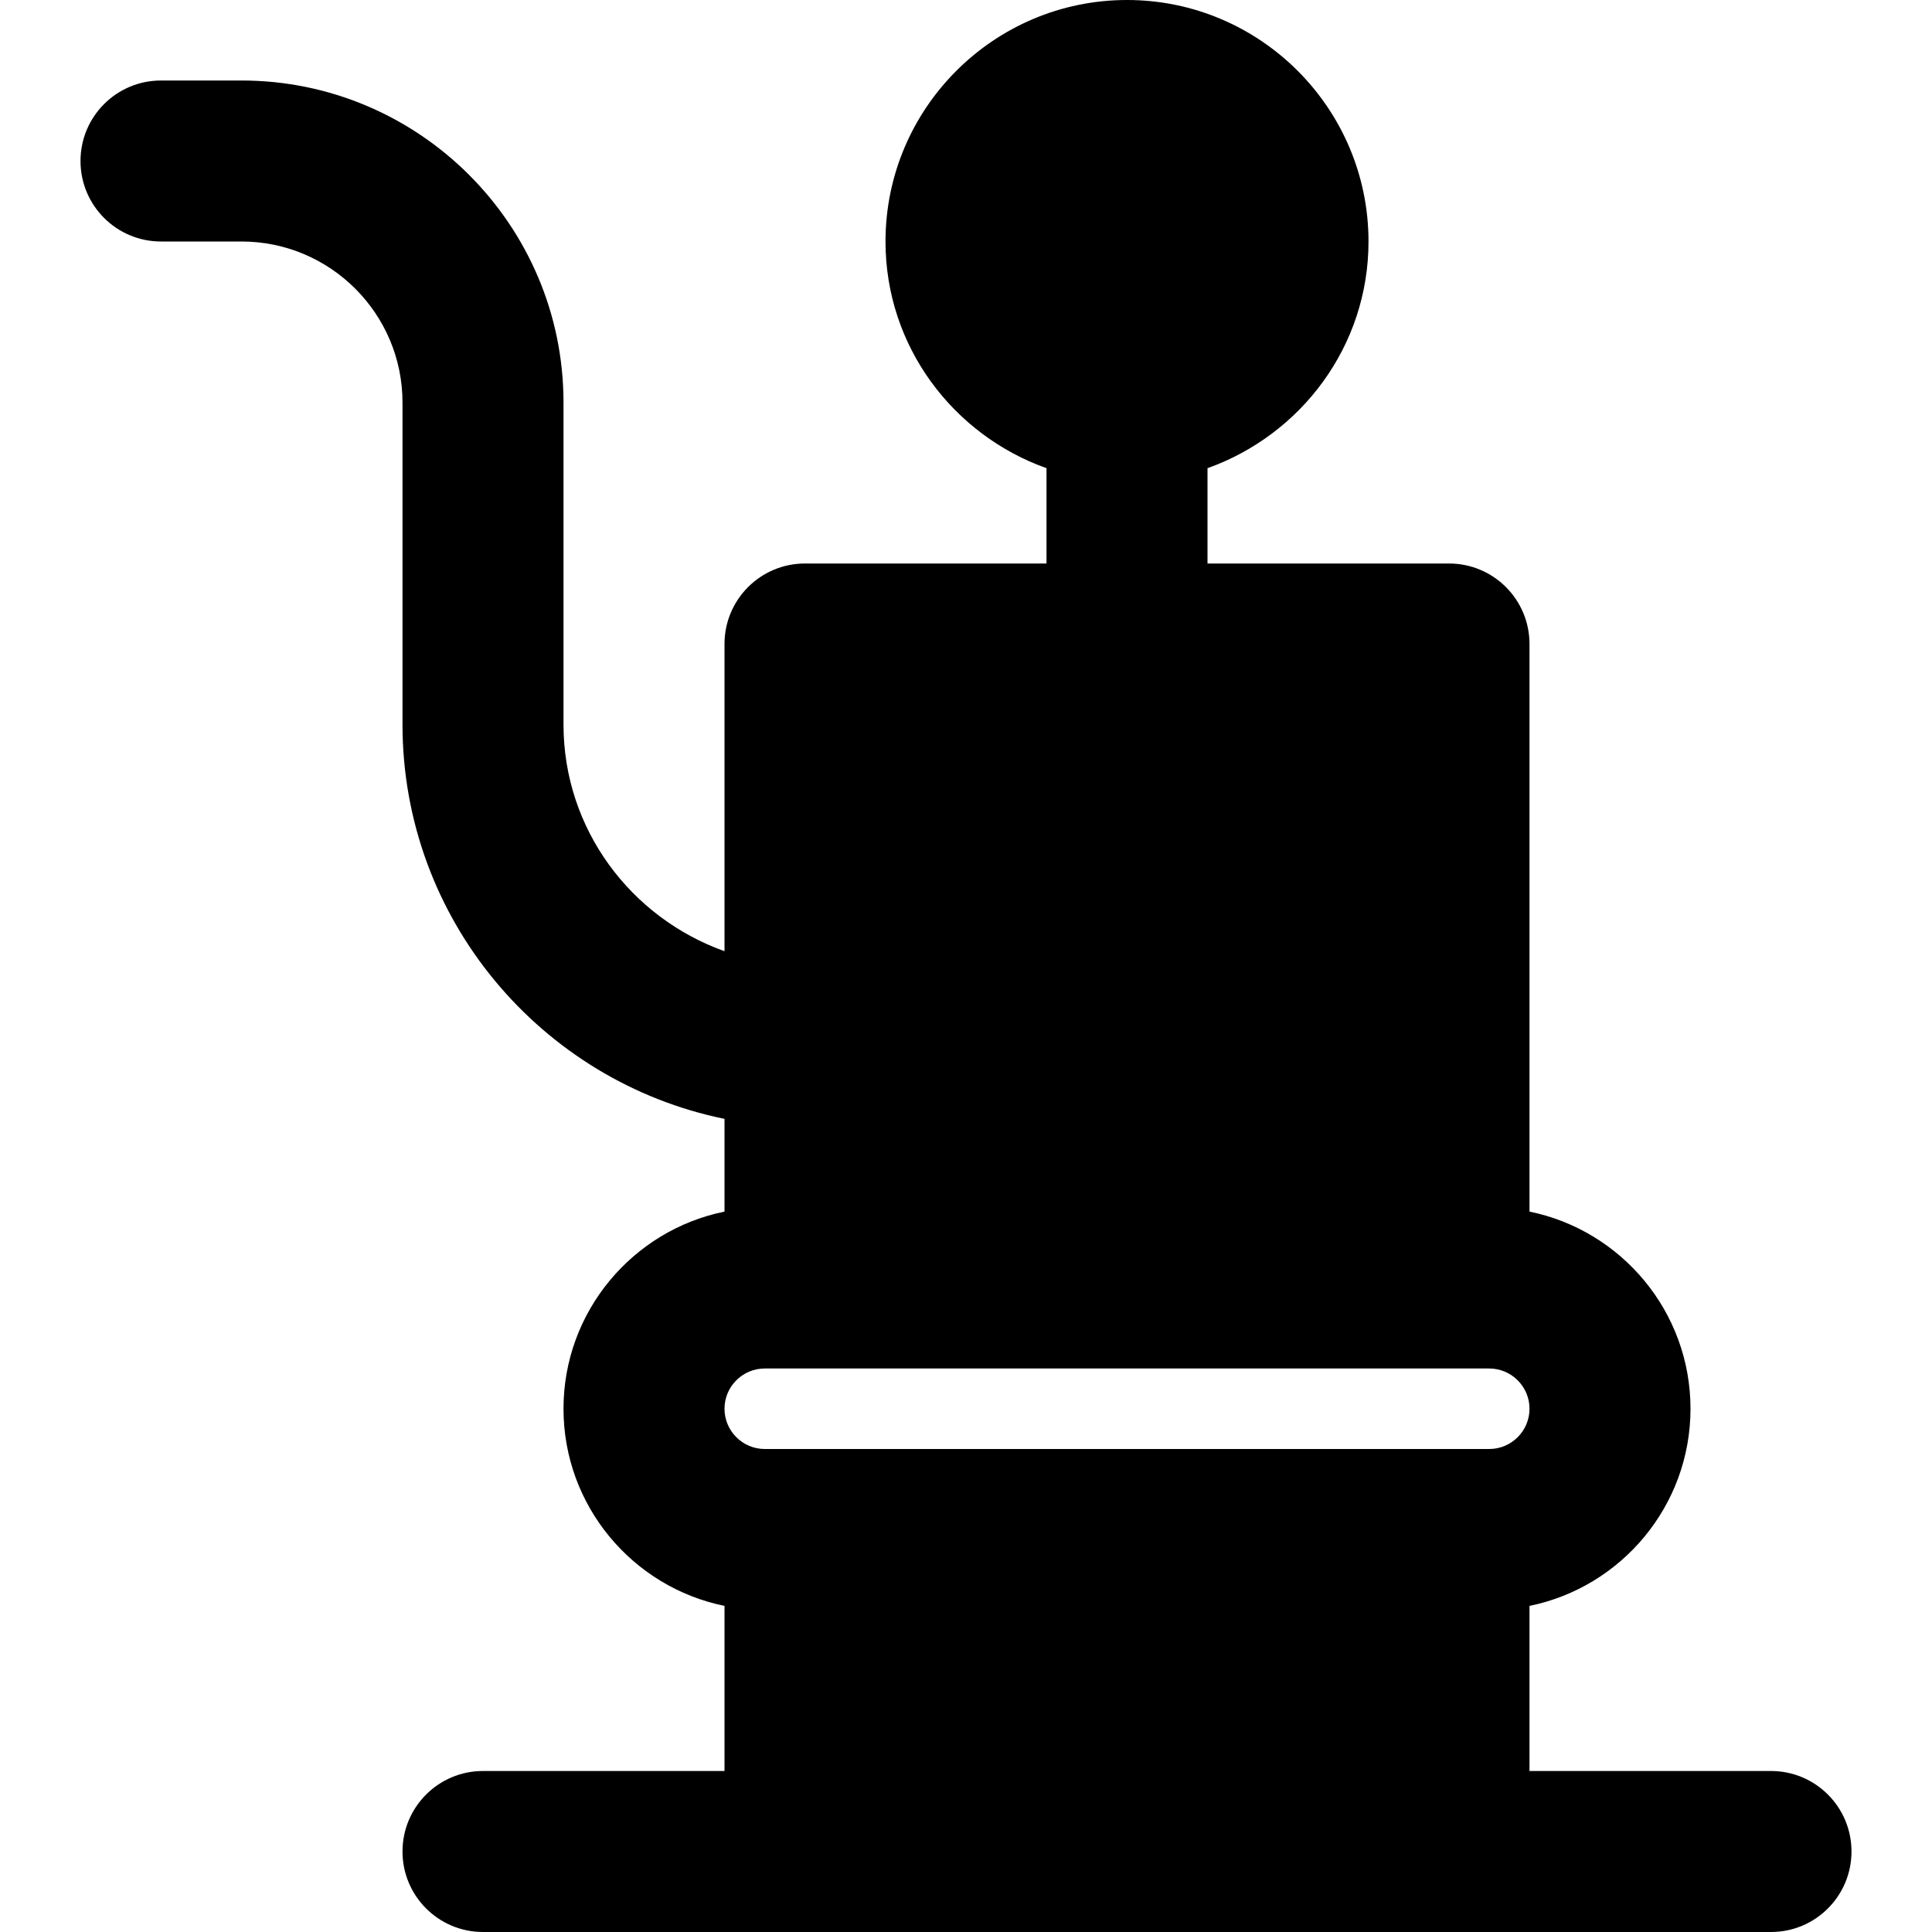
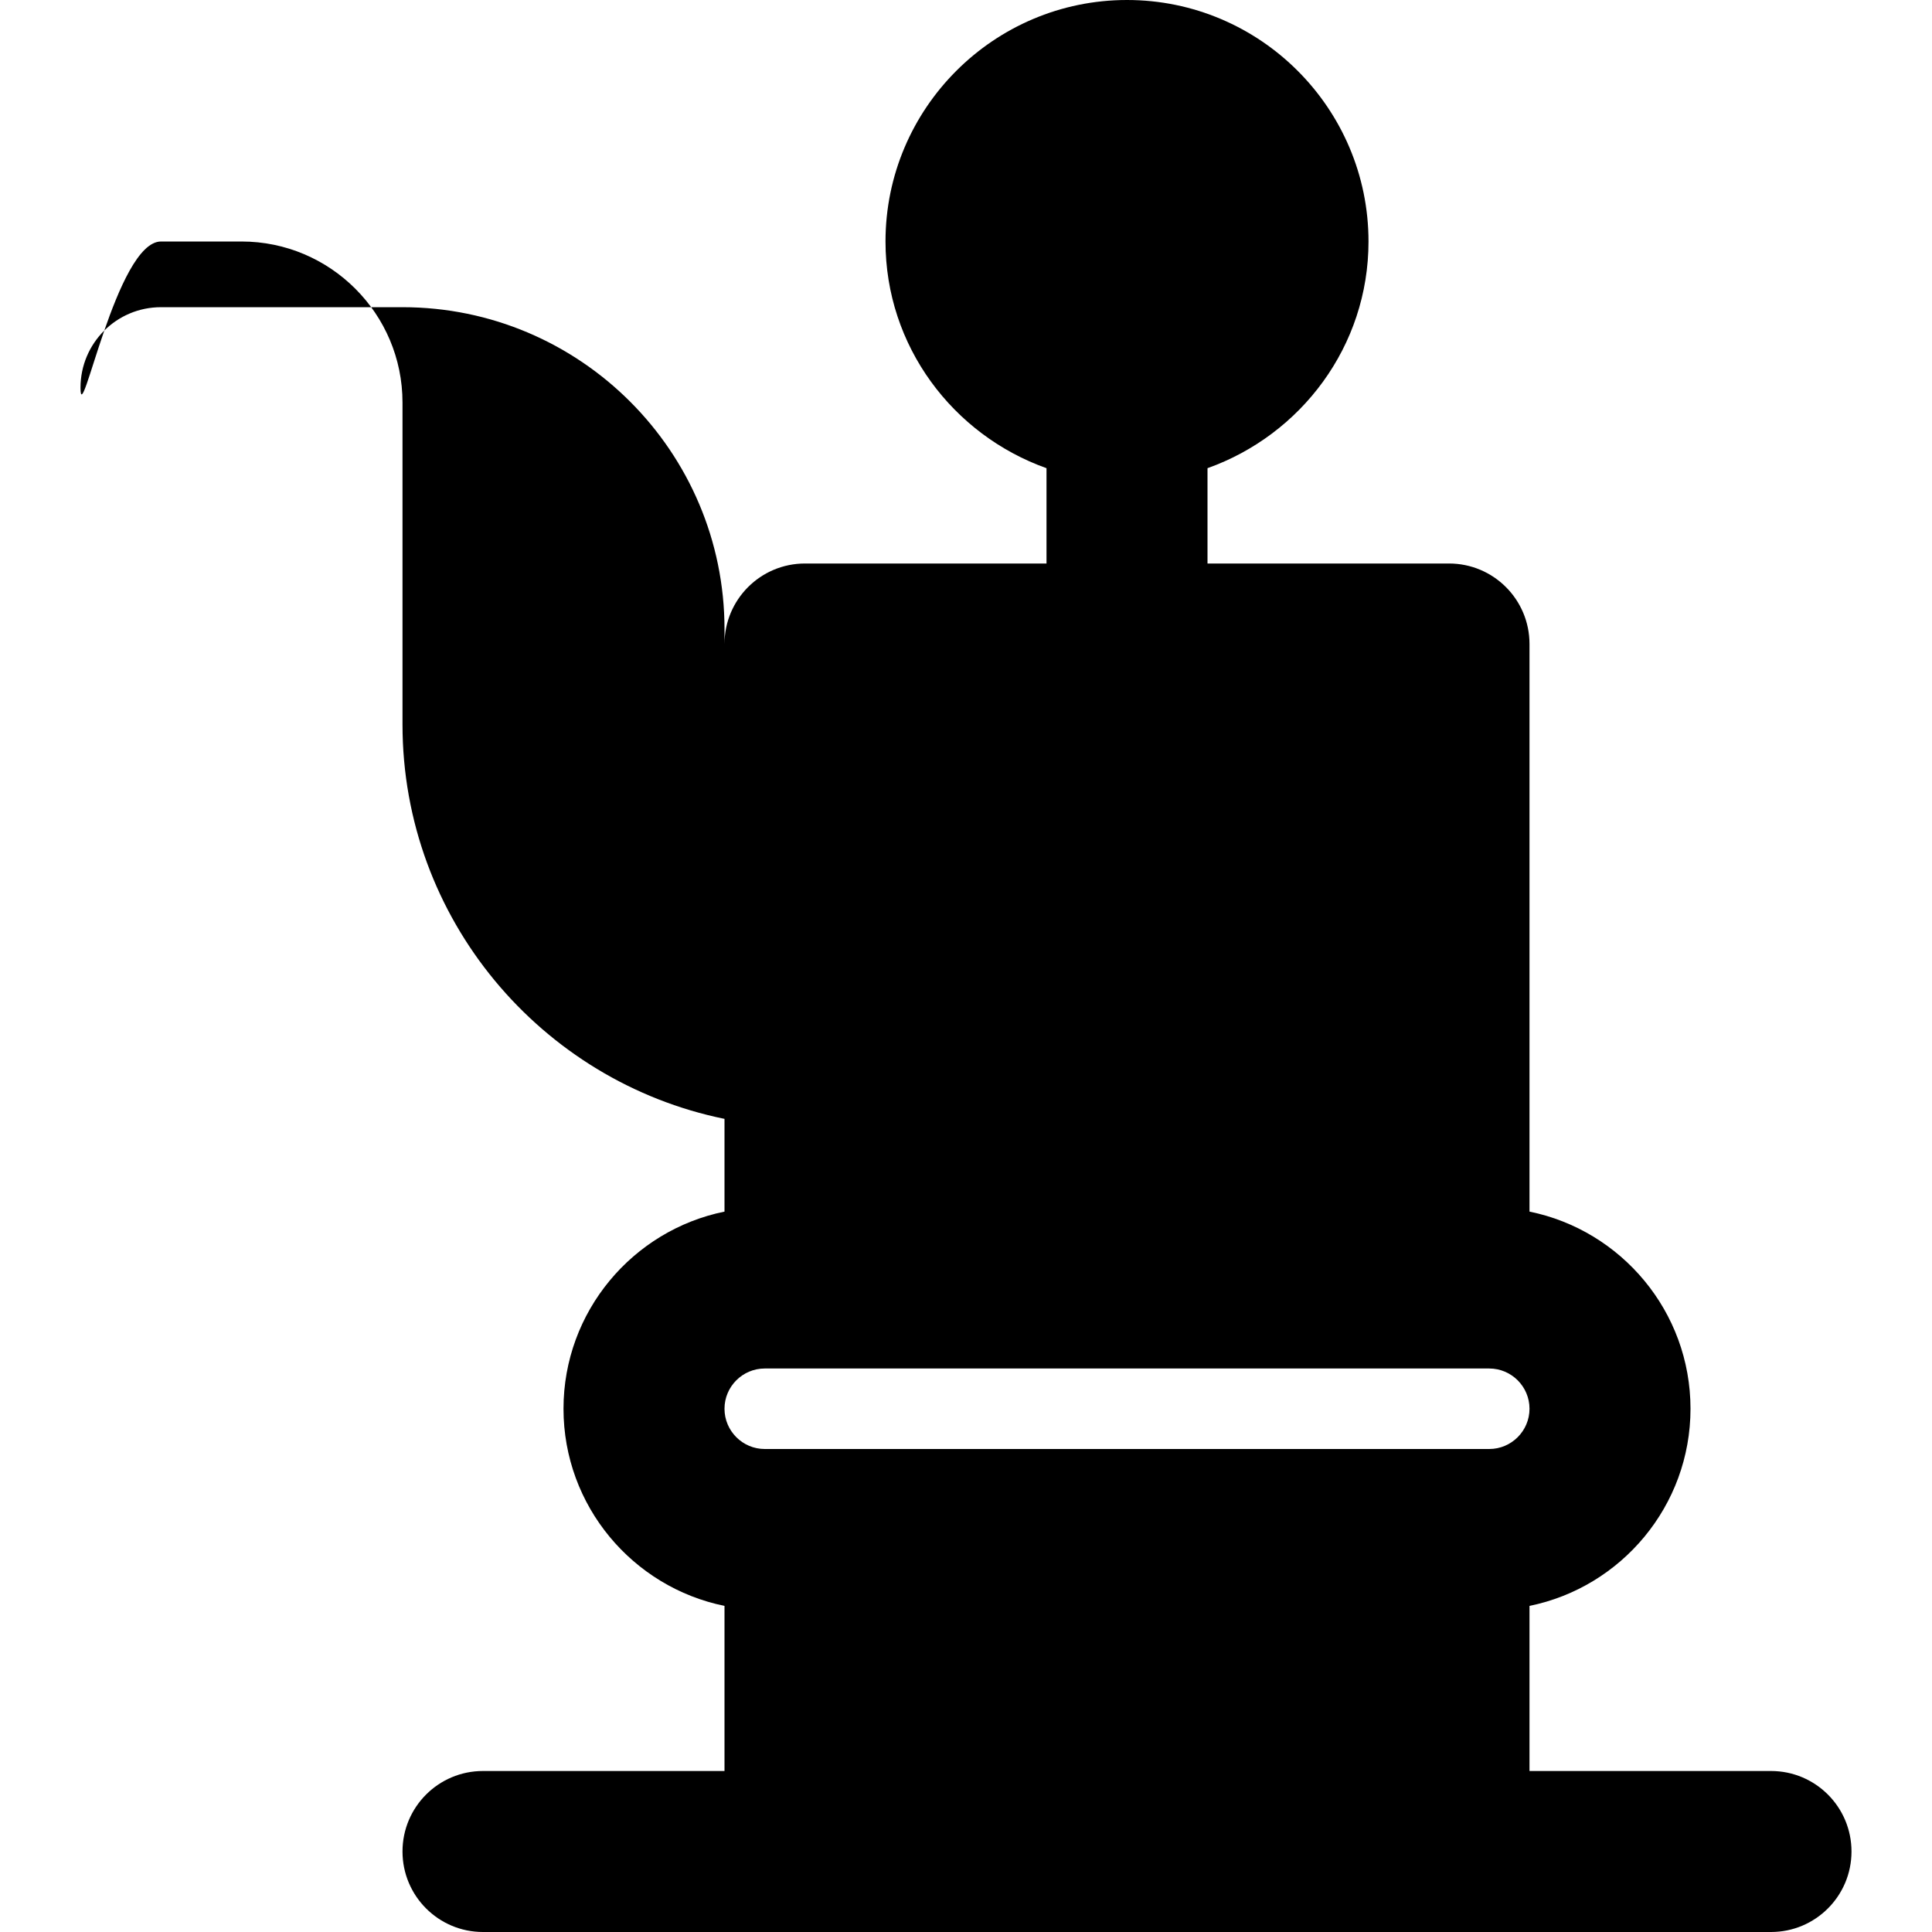
<svg xmlns="http://www.w3.org/2000/svg" version="1.1" id="Layer_1" x="0px" y="0px" viewBox="0 0 512 512" style="enable-background:new 0 0 512 512;" xml:space="preserve">
  <g>
    <g>
-       <path d="M469.333,469.333h-64v-43.755c24.32-4.949,42.667-26.496,42.667-52.245c0-25.749-18.347-47.296-42.667-52.245V170.667    c0-11.776-9.536-21.333-21.333-21.333h-64v-25.259c24.768-8.832,42.667-32.299,42.667-60.075c0-35.285-28.715-64-64-64    s-64,28.715-64,64c0,27.776,17.899,51.243,42.667,60.075v25.259h-64c-11.797,0-21.333,9.557-21.333,21.333v81.408    c-24.768-8.832-42.667-32.299-42.667-60.075v-85.333c0-47.061-38.272-85.333-85.333-85.333H42.667    c-11.797,0-21.333,9.557-21.333,21.333S30.869,64,42.667,64H64c23.531,0,42.667,19.136,42.667,42.667V192    c0,51.499,36.715,94.592,85.333,104.512v24.576c-24.32,4.949-42.667,26.496-42.667,52.245c0,25.749,18.347,47.296,42.667,52.245    v43.755h-64c-11.797,0-21.333,9.557-21.333,21.333S116.203,512,128,512h85.333H384h85.333c11.797,0,21.333-9.557,21.333-21.333    S481.131,469.333,469.333,469.333z M394.667,384H384H213.333h-10.667C196.8,384,192,379.221,192,373.333    c0-5.888,4.8-10.667,10.667-10.667h10.667H384h10.667c5.867,0,10.667,4.779,10.667,10.667    C405.333,379.221,400.533,384,394.667,384z" />
+       <path d="M469.333,469.333h-64v-43.755c24.32-4.949,42.667-26.496,42.667-52.245c0-25.749-18.347-47.296-42.667-52.245V170.667    c0-11.776-9.536-21.333-21.333-21.333h-64v-25.259c24.768-8.832,42.667-32.299,42.667-60.075c0-35.285-28.715-64-64-64    s-64,28.715-64,64c0,27.776,17.899,51.243,42.667,60.075v25.259h-64c-11.797,0-21.333,9.557-21.333,21.333v81.408    v-85.333c0-47.061-38.272-85.333-85.333-85.333H42.667    c-11.797,0-21.333,9.557-21.333,21.333S30.869,64,42.667,64H64c23.531,0,42.667,19.136,42.667,42.667V192    c0,51.499,36.715,94.592,85.333,104.512v24.576c-24.32,4.949-42.667,26.496-42.667,52.245c0,25.749,18.347,47.296,42.667,52.245    v43.755h-64c-11.797,0-21.333,9.557-21.333,21.333S116.203,512,128,512h85.333H384h85.333c11.797,0,21.333-9.557,21.333-21.333    S481.131,469.333,469.333,469.333z M394.667,384H384H213.333h-10.667C196.8,384,192,379.221,192,373.333    c0-5.888,4.8-10.667,10.667-10.667h10.667H384h10.667c5.867,0,10.667,4.779,10.667,10.667    C405.333,379.221,400.533,384,394.667,384z" />
    </g>
  </g>
  <g>
</g>
  <g>
</g>
  <g>
</g>
  <g>
</g>
  <g>
</g>
  <g>
</g>
  <g>
</g>
  <g>
</g>
  <g>
</g>
  <g>
</g>
  <g>
</g>
  <g>
</g>
  <g>
</g>
  <g>
</g>
  <g>
</g>
</svg>